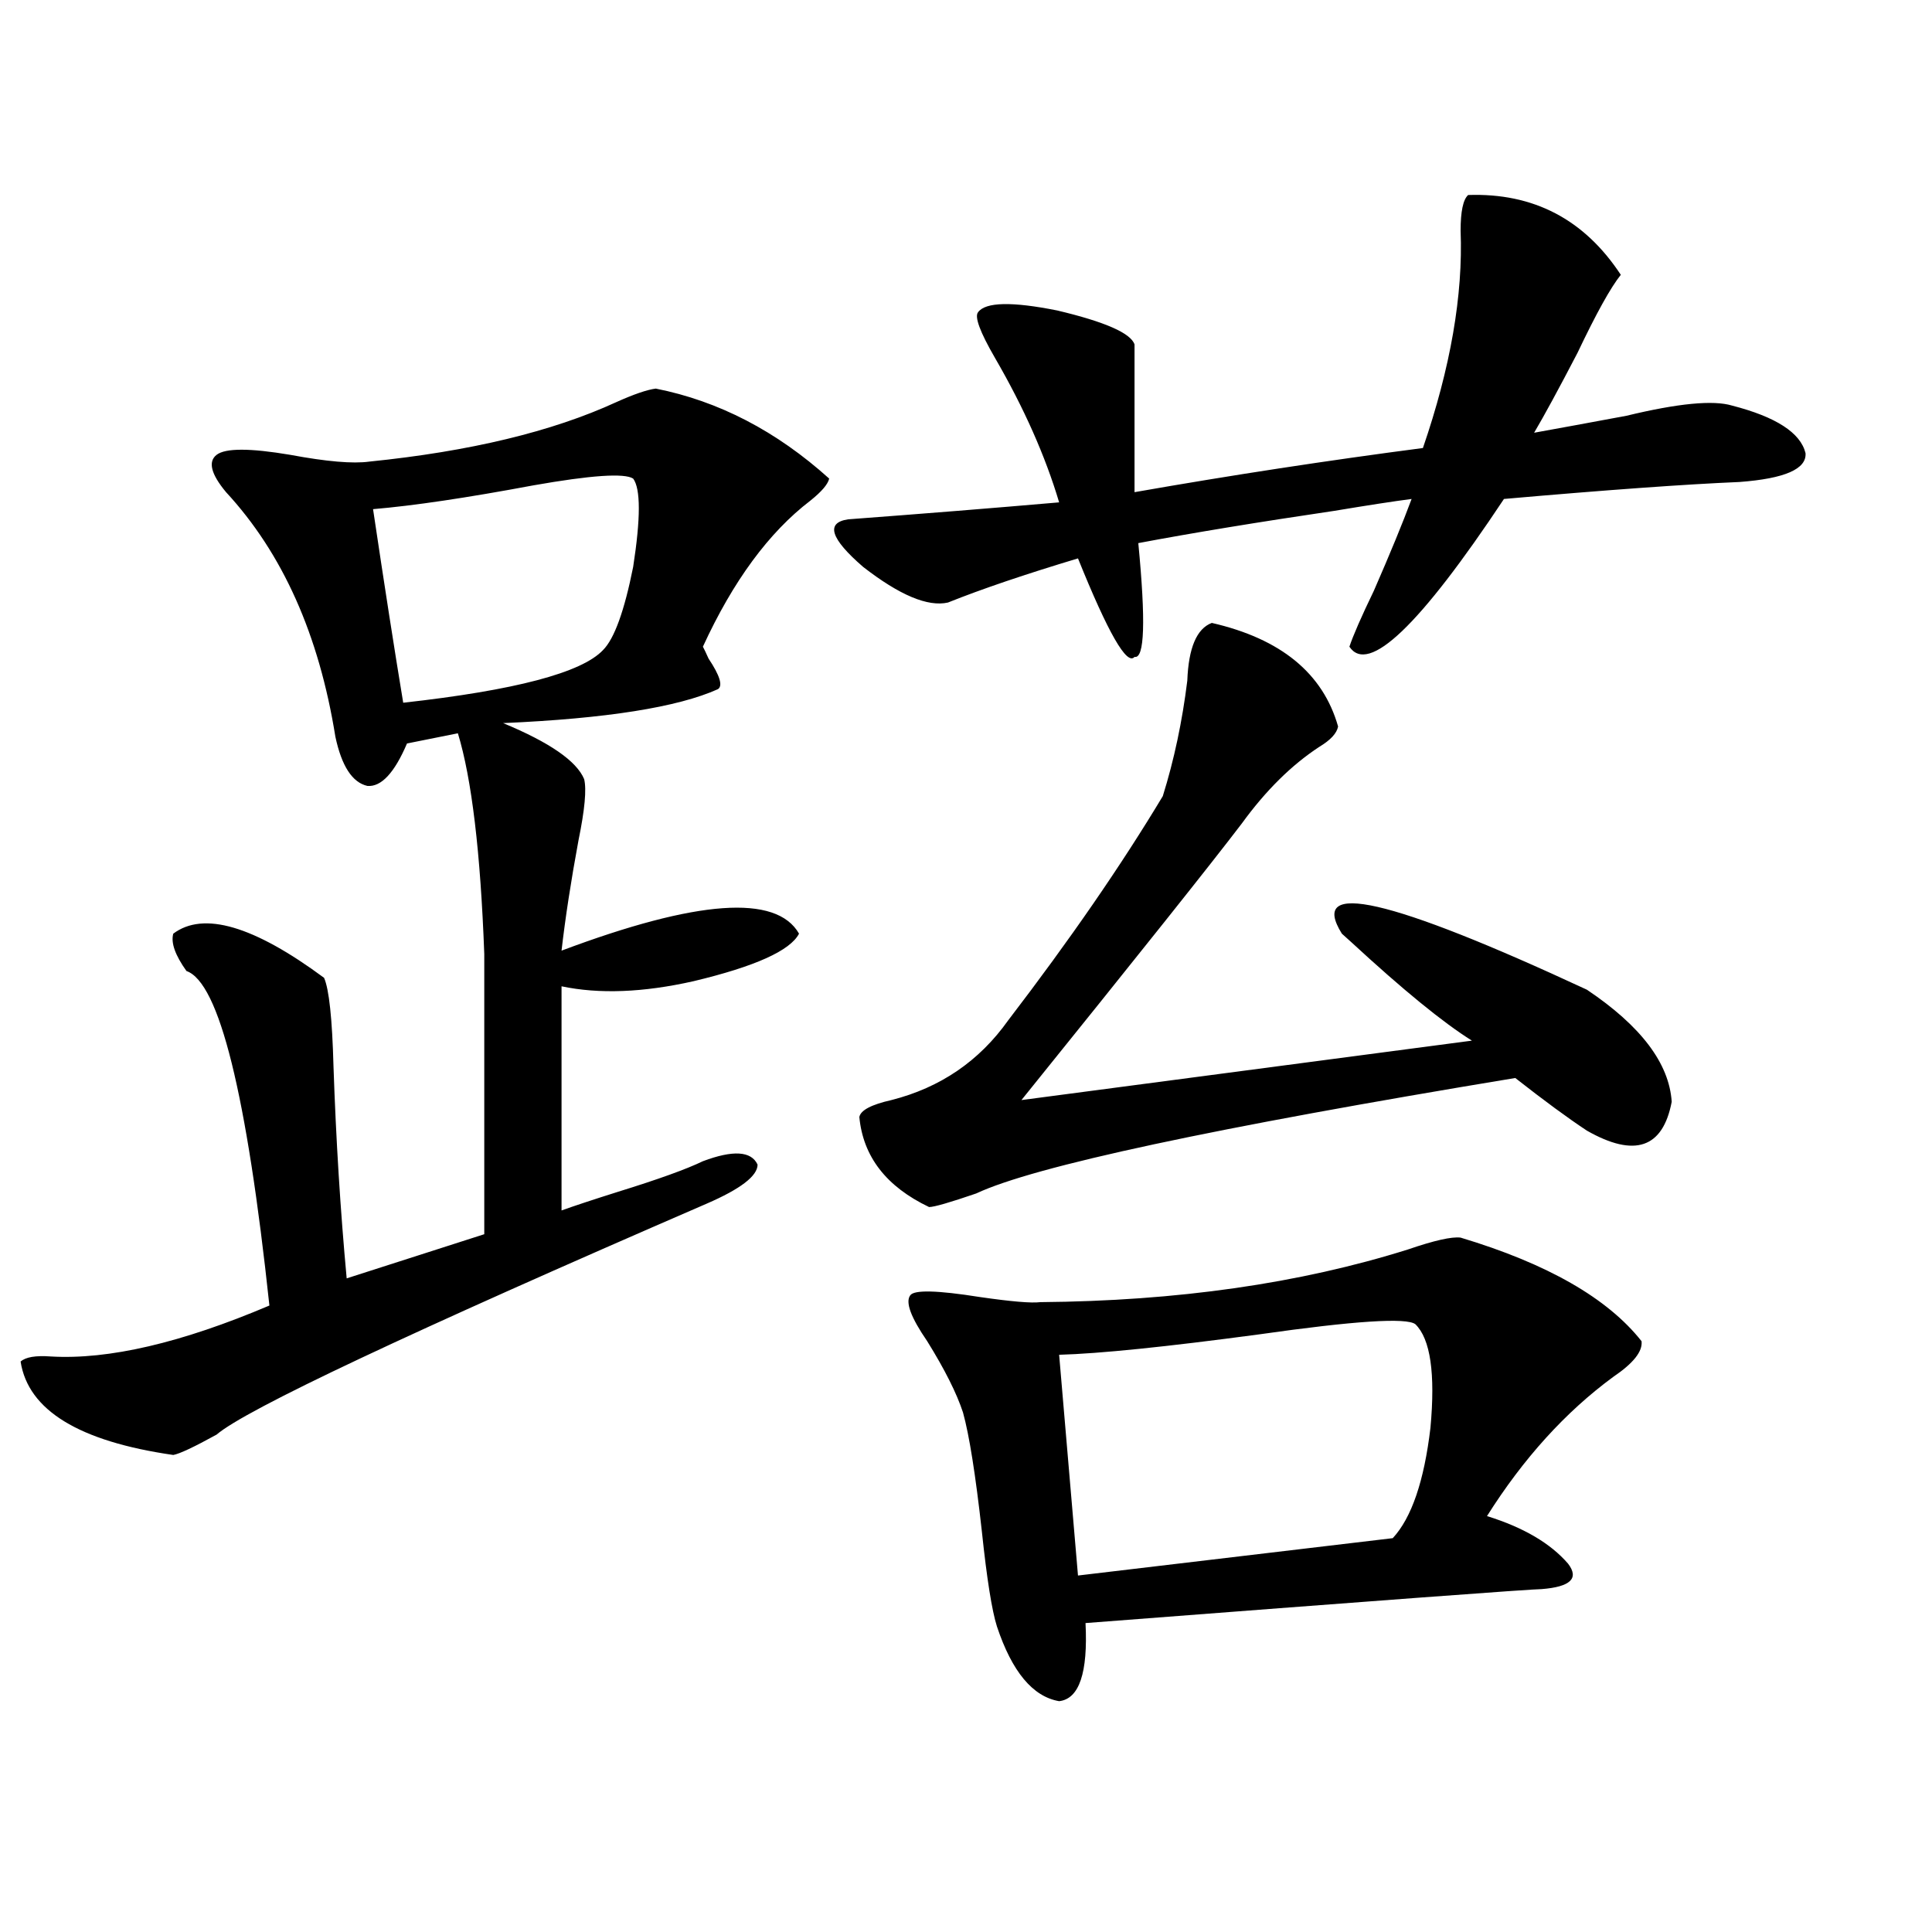
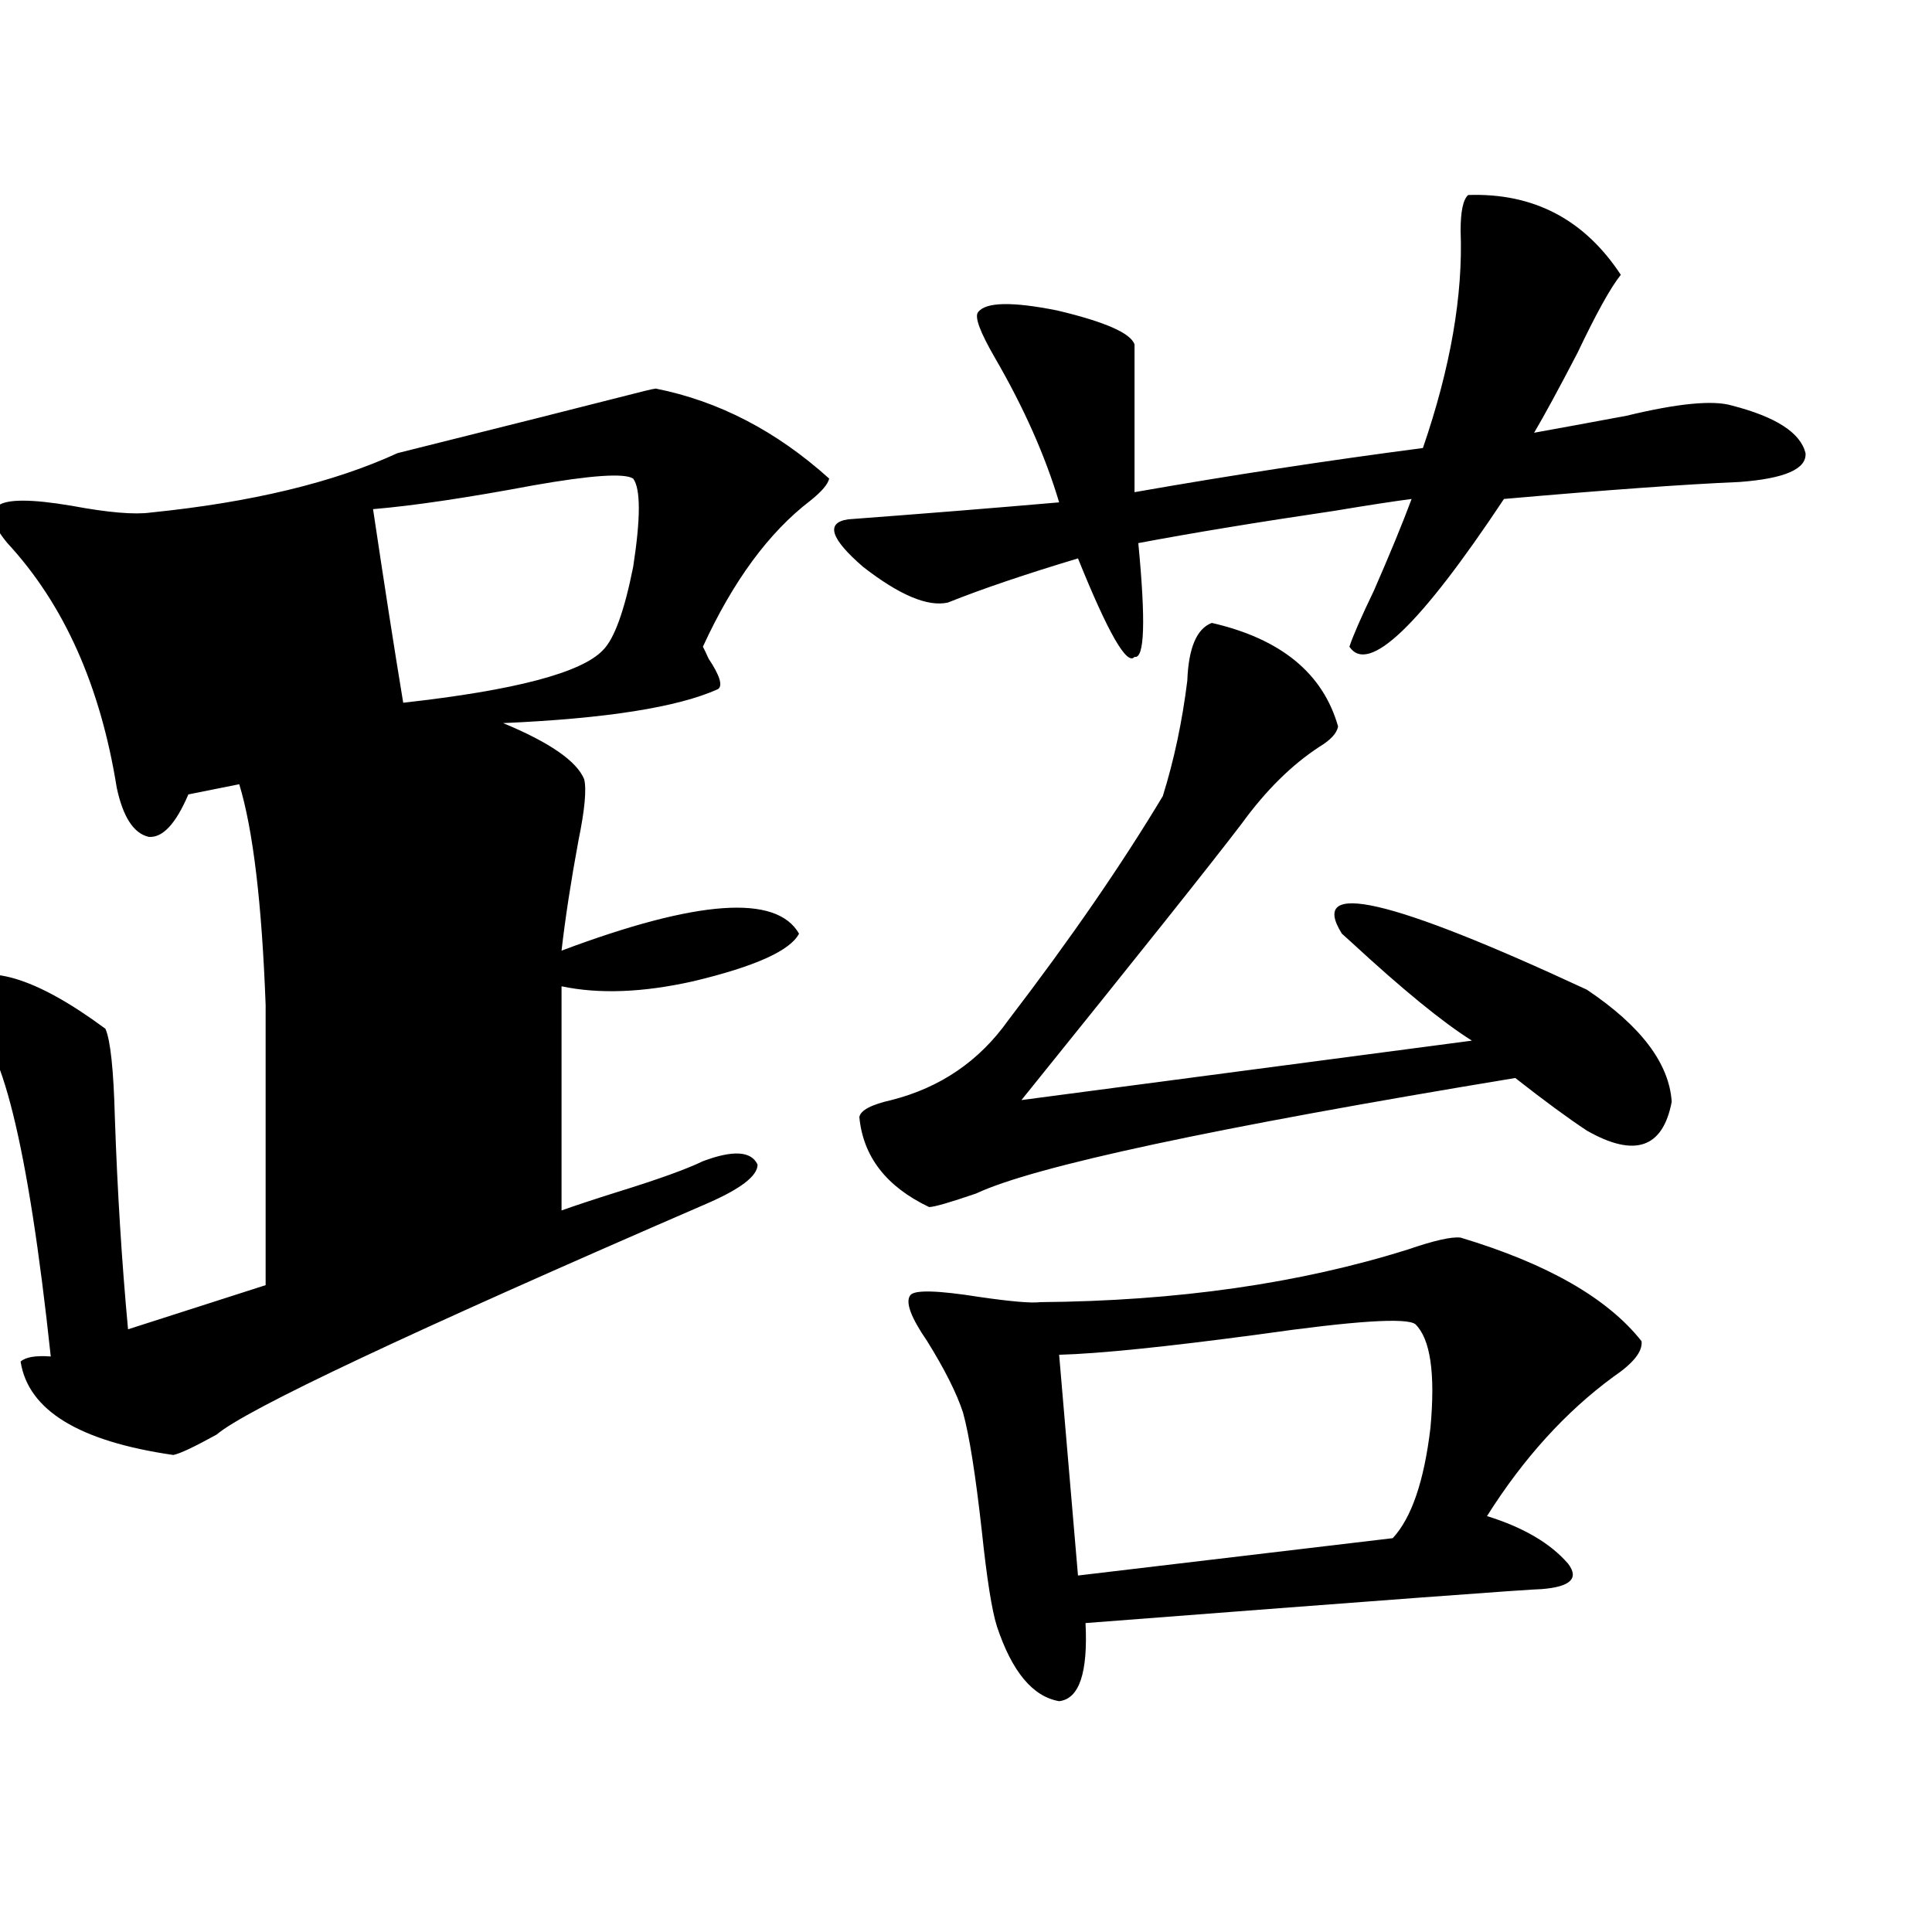
<svg xmlns="http://www.w3.org/2000/svg" version="1.1" id="图层_1" x="0px" y="0px" width="1000px" height="1000px" viewBox="0 0 1000 1000" enable-background="new 0 0 1000 1000" xml:space="preserve">
-   <path d="M339.431,201.133c32.515,6.454,62.438,21.973,89.754,46.582c-0.655,2.938-3.902,6.743-9.756,11.426  c-21.463,16.411-39.999,41.61-55.608,75.586c0.641,1.181,1.616,3.228,2.927,6.152c5.854,8.789,7.47,14.063,4.878,15.82  c-20.822,9.38-57.895,15.243-111.217,17.578c24.055,9.97,38.048,19.638,41.95,29.004c1.296,5.273,0.32,15.82-2.927,31.641  c-3.902,21.094-6.829,40.142-8.78,57.129c70.242-26.367,111.217-29.292,122.924-8.789c-4.558,8.789-22.773,17.001-54.633,24.609  c-26.021,5.864-48.779,6.743-68.291,2.637v116.016c6.494-2.335,16.25-5.562,29.268-9.668c20.808-6.44,35.441-11.714,43.901-15.82  c15.609-5.851,25.03-5.273,28.292,1.758c0,5.864-8.78,12.606-26.341,20.215c-154.143,66.797-238.698,106.649-253.652,119.531  c-11.707,6.454-19.191,9.97-22.438,10.547c-48.779-7.031-75.12-23.14-79.022-48.34c2.592-2.335,7.805-3.214,15.609-2.637  c29.908,1.758,67.636-7.031,113.168-26.367c-11.707-109.562-26.021-167.28-42.926-173.145c-5.854-8.198-8.14-14.64-6.829-19.336  c15.609-11.714,41.615-4.093,78.047,22.852c2.592,5.864,4.223,21.094,4.878,45.703c1.296,38.095,3.567,74.707,6.829,109.863  l71.218-22.852v-145.02c-1.951-52.734-6.509-90.815-13.658-114.258l-26.341,5.273c-6.509,15.243-13.338,22.563-20.487,21.973  c-7.805-1.758-13.338-10.245-16.585-25.488c-8.46-52.734-27.316-94.922-56.584-126.563c-7.805-9.366-9.436-15.82-4.878-19.336  c4.543-3.516,17.226-3.516,38.048,0c18.856,3.516,32.515,4.696,40.975,3.516c52.026-5.273,94.632-15.519,127.802-30.762  C328.044,204.071,334.873,201.724,339.431,201.133z M327.724,247.715c-4.558-2.925-21.798-1.758-51.706,3.516  c-34.48,6.454-62.117,10.547-82.925,12.305c5.854,39.263,11.052,72.661,15.609,100.195c57.88-6.44,92.346-15.519,103.412-27.246  c5.854-5.851,11.052-20.215,15.609-43.066C331.626,268.231,331.626,252.988,327.724,247.715z M759.908,100.938  c33.811-1.167,60.151,12.606,79.022,41.309c-5.213,6.454-12.683,19.927-22.438,40.43c-9.756,18.759-17.24,32.52-22.438,41.309  c13.003-2.335,28.933-5.273,47.804-8.789c26.661-6.44,44.877-8.198,54.633-5.273c22.759,5.864,35.441,14.063,38.048,24.609  c0.641,8.212-10.731,13.184-34.146,14.941c-27.972,1.181-68.626,4.106-121.948,8.789c-43.581,65.63-70.242,91.118-79.998,76.465  c1.951-5.851,6.174-15.519,12.683-29.004c8.445-19.336,14.954-35.156,19.512-47.461c-9.115,1.181-22.438,3.228-39.999,6.152  c-39.679,5.864-73.504,11.426-101.461,16.699c3.902,40.43,3.247,60.067-1.951,58.887c-3.902,4.696-13.658-12.305-29.268-50.977  c-27.316,8.212-49.755,15.82-67.315,22.852c-10.411,2.349-25.045-3.804-43.901-18.457c-16.92-14.64-19.512-22.852-7.805-24.609  c39.023-2.925,75.44-5.851,109.266-8.789c-7.164-24.019-18.216-48.917-33.17-74.707c-7.805-13.472-10.731-21.382-8.78-23.73  c3.902-5.273,17.561-5.562,40.975-0.879c24.71,5.864,38.048,11.728,39.999,17.578v76.465c50.075-8.789,99.83-16.397,149.265-22.852  c14.299-41.597,20.808-79.102,19.512-112.5C756.006,109.438,757.302,103.286,759.908,100.938z M627.229,322.422  c35.762,8.212,57.56,26.079,65.364,53.613c-0.655,3.516-3.902,7.031-9.756,10.547c-14.313,9.38-27.651,22.563-39.999,39.551  c-15.609,20.517-53.657,68.267-114.144,143.262l233.165-30.762c-14.969-9.366-35.776-26.367-62.438-50.977  c-2.606-2.335-4.237-3.804-4.878-4.395c-17.561-28.125,24.71-18.457,126.826,29.004c27.957,18.759,42.591,38.095,43.901,58.008  c-4.558,24.032-19.191,29.004-43.901,14.941c-9.756-6.44-22.118-15.519-37.072-27.246c-156.094,25.79-249.109,45.703-279.018,59.766  c-13.658,4.696-21.798,7.031-24.39,7.031c-22.118-10.547-34.146-26.065-36.097-46.582c0.641-3.516,6.174-6.44,16.585-8.789  c25.365-6.44,45.518-20.215,60.486-41.309c31.859-41.597,58.535-80.269,79.998-116.016c5.854-18.745,10.076-38.672,12.683-59.766  C615.187,335.317,619.424,325.36,627.229,322.422z M756.006,640.586c44.877,13.485,76.096,31.353,93.656,53.613  c0.641,5.273-4.237,11.426-14.634,18.457c-24.725,18.169-46.508,42.188-65.364,72.07c18.856,5.864,32.835,14.063,41.95,24.609  c5.854,7.622,1.296,12.003-13.658,13.184c-5.213,0-83.9,5.851-236.092,17.578c1.296,25.776-3.262,39.249-13.658,40.43  c-13.658-2.349-24.39-15.243-32.194-38.672c-2.606-8.212-5.213-24.609-7.805-49.219c-3.262-29.292-6.509-49.796-9.756-61.523  c-3.262-9.956-9.436-22.261-18.536-36.914c-8.46-12.305-11.387-20.215-8.78-23.73c1.951-2.925,13.979-2.637,36.097,0.879  c16.25,2.349,26.661,3.228,31.219,2.637c70.883-0.577,134.296-9.668,190.239-27.246  C742.348,642.056,751.448,640.009,756.006,640.586z M732.592,685.41c-4.558-3.516-31.554-1.758-80.974,5.273  c-48.139,6.454-82.604,9.97-103.412,10.547l9.756,114.258l162.923-19.336c9.756-10.547,16.25-29.581,19.512-57.129  C742.988,710.898,740.396,693.032,732.592,685.41z" />
+   <path d="M339.431,201.133c32.515,6.454,62.438,21.973,89.754,46.582c-0.655,2.938-3.902,6.743-9.756,11.426  c-21.463,16.411-39.999,41.61-55.608,75.586c0.641,1.181,1.616,3.228,2.927,6.152c5.854,8.789,7.47,14.063,4.878,15.82  c-20.822,9.38-57.895,15.243-111.217,17.578c24.055,9.97,38.048,19.638,41.95,29.004c1.296,5.273,0.32,15.82-2.927,31.641  c-3.902,21.094-6.829,40.142-8.78,57.129c70.242-26.367,111.217-29.292,122.924-8.789c-4.558,8.789-22.773,17.001-54.633,24.609  c-26.021,5.864-48.779,6.743-68.291,2.637v116.016c6.494-2.335,16.25-5.562,29.268-9.668c20.808-6.44,35.441-11.714,43.901-15.82  c15.609-5.851,25.03-5.273,28.292,1.758c0,5.864-8.78,12.606-26.341,20.215c-154.143,66.797-238.698,106.649-253.652,119.531  c-11.707,6.454-19.191,9.97-22.438,10.547c-48.779-7.031-75.12-23.14-79.022-48.34c2.592-2.335,7.805-3.214,15.609-2.637  c-11.707-109.562-26.021-167.28-42.926-173.145c-5.854-8.198-8.14-14.64-6.829-19.336  c15.609-11.714,41.615-4.093,78.047,22.852c2.592,5.864,4.223,21.094,4.878,45.703c1.296,38.095,3.567,74.707,6.829,109.863  l71.218-22.852v-145.02c-1.951-52.734-6.509-90.815-13.658-114.258l-26.341,5.273c-6.509,15.243-13.338,22.563-20.487,21.973  c-7.805-1.758-13.338-10.245-16.585-25.488c-8.46-52.734-27.316-94.922-56.584-126.563c-7.805-9.366-9.436-15.82-4.878-19.336  c4.543-3.516,17.226-3.516,38.048,0c18.856,3.516,32.515,4.696,40.975,3.516c52.026-5.273,94.632-15.519,127.802-30.762  C328.044,204.071,334.873,201.724,339.431,201.133z M327.724,247.715c-4.558-2.925-21.798-1.758-51.706,3.516  c-34.48,6.454-62.117,10.547-82.925,12.305c5.854,39.263,11.052,72.661,15.609,100.195c57.88-6.44,92.346-15.519,103.412-27.246  c5.854-5.851,11.052-20.215,15.609-43.066C331.626,268.231,331.626,252.988,327.724,247.715z M759.908,100.938  c33.811-1.167,60.151,12.606,79.022,41.309c-5.213,6.454-12.683,19.927-22.438,40.43c-9.756,18.759-17.24,32.52-22.438,41.309  c13.003-2.335,28.933-5.273,47.804-8.789c26.661-6.44,44.877-8.198,54.633-5.273c22.759,5.864,35.441,14.063,38.048,24.609  c0.641,8.212-10.731,13.184-34.146,14.941c-27.972,1.181-68.626,4.106-121.948,8.789c-43.581,65.63-70.242,91.118-79.998,76.465  c1.951-5.851,6.174-15.519,12.683-29.004c8.445-19.336,14.954-35.156,19.512-47.461c-9.115,1.181-22.438,3.228-39.999,6.152  c-39.679,5.864-73.504,11.426-101.461,16.699c3.902,40.43,3.247,60.067-1.951,58.887c-3.902,4.696-13.658-12.305-29.268-50.977  c-27.316,8.212-49.755,15.82-67.315,22.852c-10.411,2.349-25.045-3.804-43.901-18.457c-16.92-14.64-19.512-22.852-7.805-24.609  c39.023-2.925,75.44-5.851,109.266-8.789c-7.164-24.019-18.216-48.917-33.17-74.707c-7.805-13.472-10.731-21.382-8.78-23.73  c3.902-5.273,17.561-5.562,40.975-0.879c24.71,5.864,38.048,11.728,39.999,17.578v76.465c50.075-8.789,99.83-16.397,149.265-22.852  c14.299-41.597,20.808-79.102,19.512-112.5C756.006,109.438,757.302,103.286,759.908,100.938z M627.229,322.422  c35.762,8.212,57.56,26.079,65.364,53.613c-0.655,3.516-3.902,7.031-9.756,10.547c-14.313,9.38-27.651,22.563-39.999,39.551  c-15.609,20.517-53.657,68.267-114.144,143.262l233.165-30.762c-14.969-9.366-35.776-26.367-62.438-50.977  c-2.606-2.335-4.237-3.804-4.878-4.395c-17.561-28.125,24.71-18.457,126.826,29.004c27.957,18.759,42.591,38.095,43.901,58.008  c-4.558,24.032-19.191,29.004-43.901,14.941c-9.756-6.44-22.118-15.519-37.072-27.246c-156.094,25.79-249.109,45.703-279.018,59.766  c-13.658,4.696-21.798,7.031-24.39,7.031c-22.118-10.547-34.146-26.065-36.097-46.582c0.641-3.516,6.174-6.44,16.585-8.789  c25.365-6.44,45.518-20.215,60.486-41.309c31.859-41.597,58.535-80.269,79.998-116.016c5.854-18.745,10.076-38.672,12.683-59.766  C615.187,335.317,619.424,325.36,627.229,322.422z M756.006,640.586c44.877,13.485,76.096,31.353,93.656,53.613  c0.641,5.273-4.237,11.426-14.634,18.457c-24.725,18.169-46.508,42.188-65.364,72.07c18.856,5.864,32.835,14.063,41.95,24.609  c5.854,7.622,1.296,12.003-13.658,13.184c-5.213,0-83.9,5.851-236.092,17.578c1.296,25.776-3.262,39.249-13.658,40.43  c-13.658-2.349-24.39-15.243-32.194-38.672c-2.606-8.212-5.213-24.609-7.805-49.219c-3.262-29.292-6.509-49.796-9.756-61.523  c-3.262-9.956-9.436-22.261-18.536-36.914c-8.46-12.305-11.387-20.215-8.78-23.73c1.951-2.925,13.979-2.637,36.097,0.879  c16.25,2.349,26.661,3.228,31.219,2.637c70.883-0.577,134.296-9.668,190.239-27.246  C742.348,642.056,751.448,640.009,756.006,640.586z M732.592,685.41c-4.558-3.516-31.554-1.758-80.974,5.273  c-48.139,6.454-82.604,9.97-103.412,10.547l9.756,114.258l162.923-19.336c9.756-10.547,16.25-29.581,19.512-57.129  C742.988,710.898,740.396,693.032,732.592,685.41z" />
</svg>